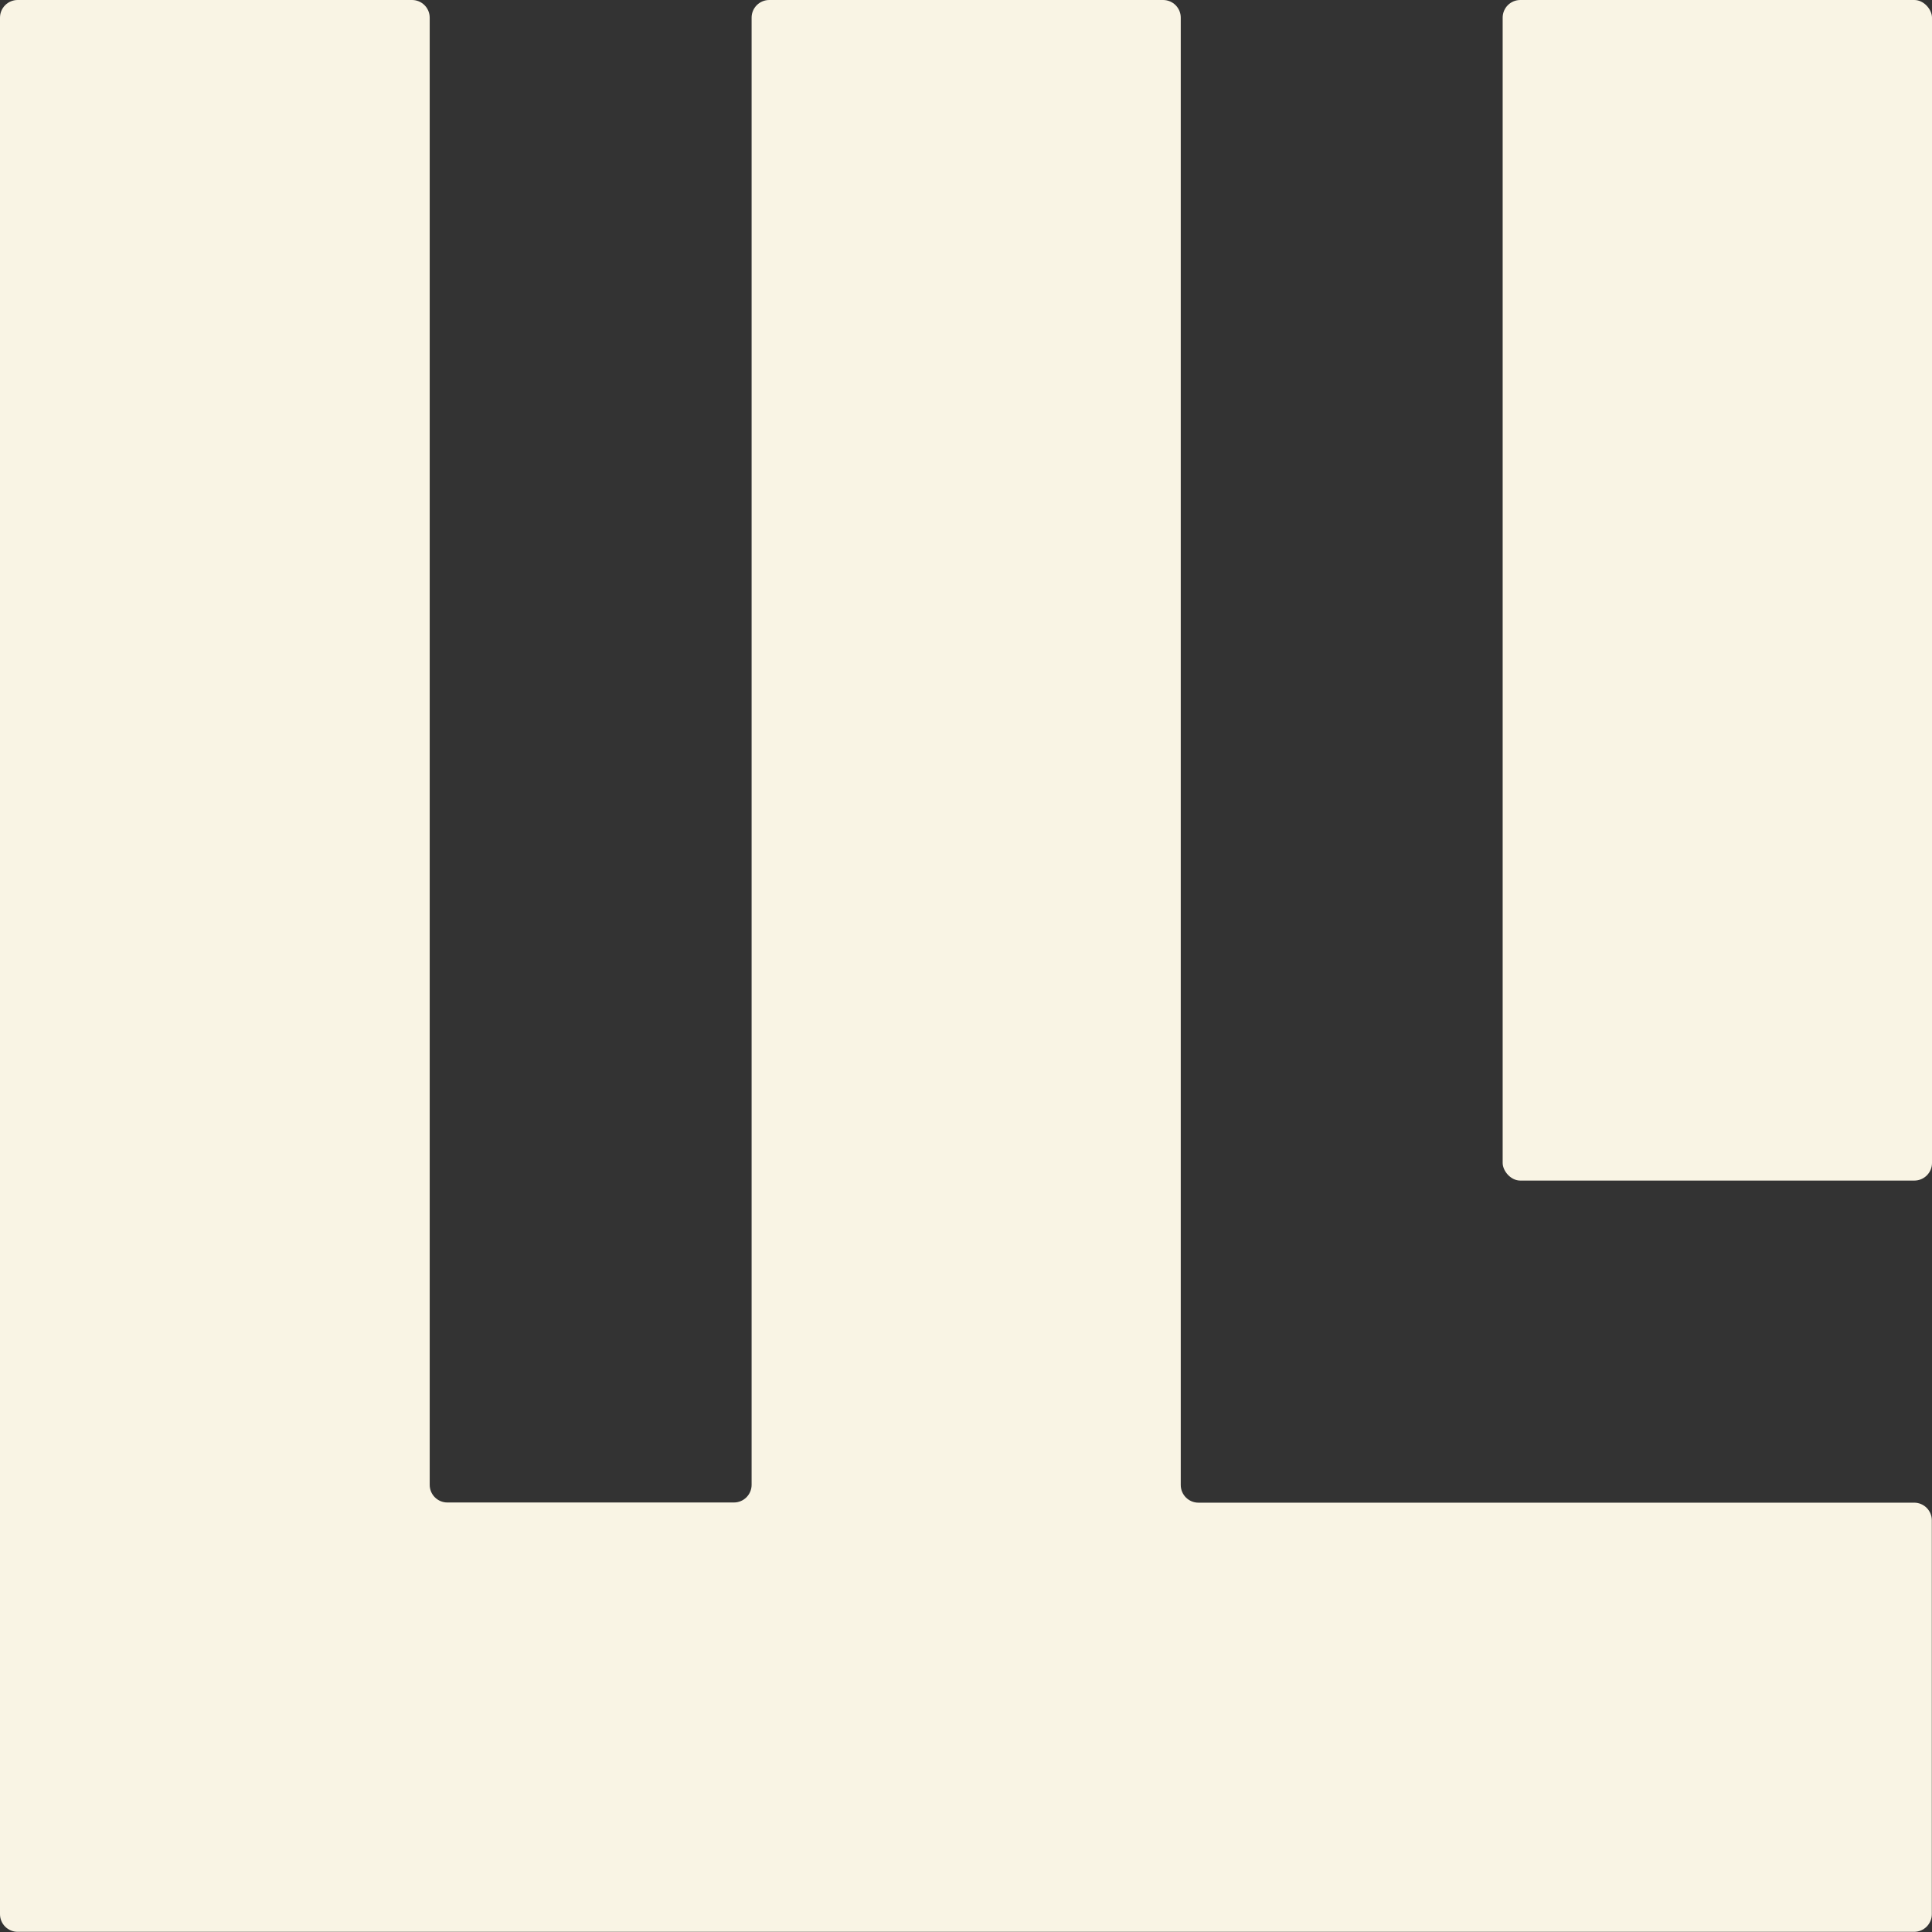
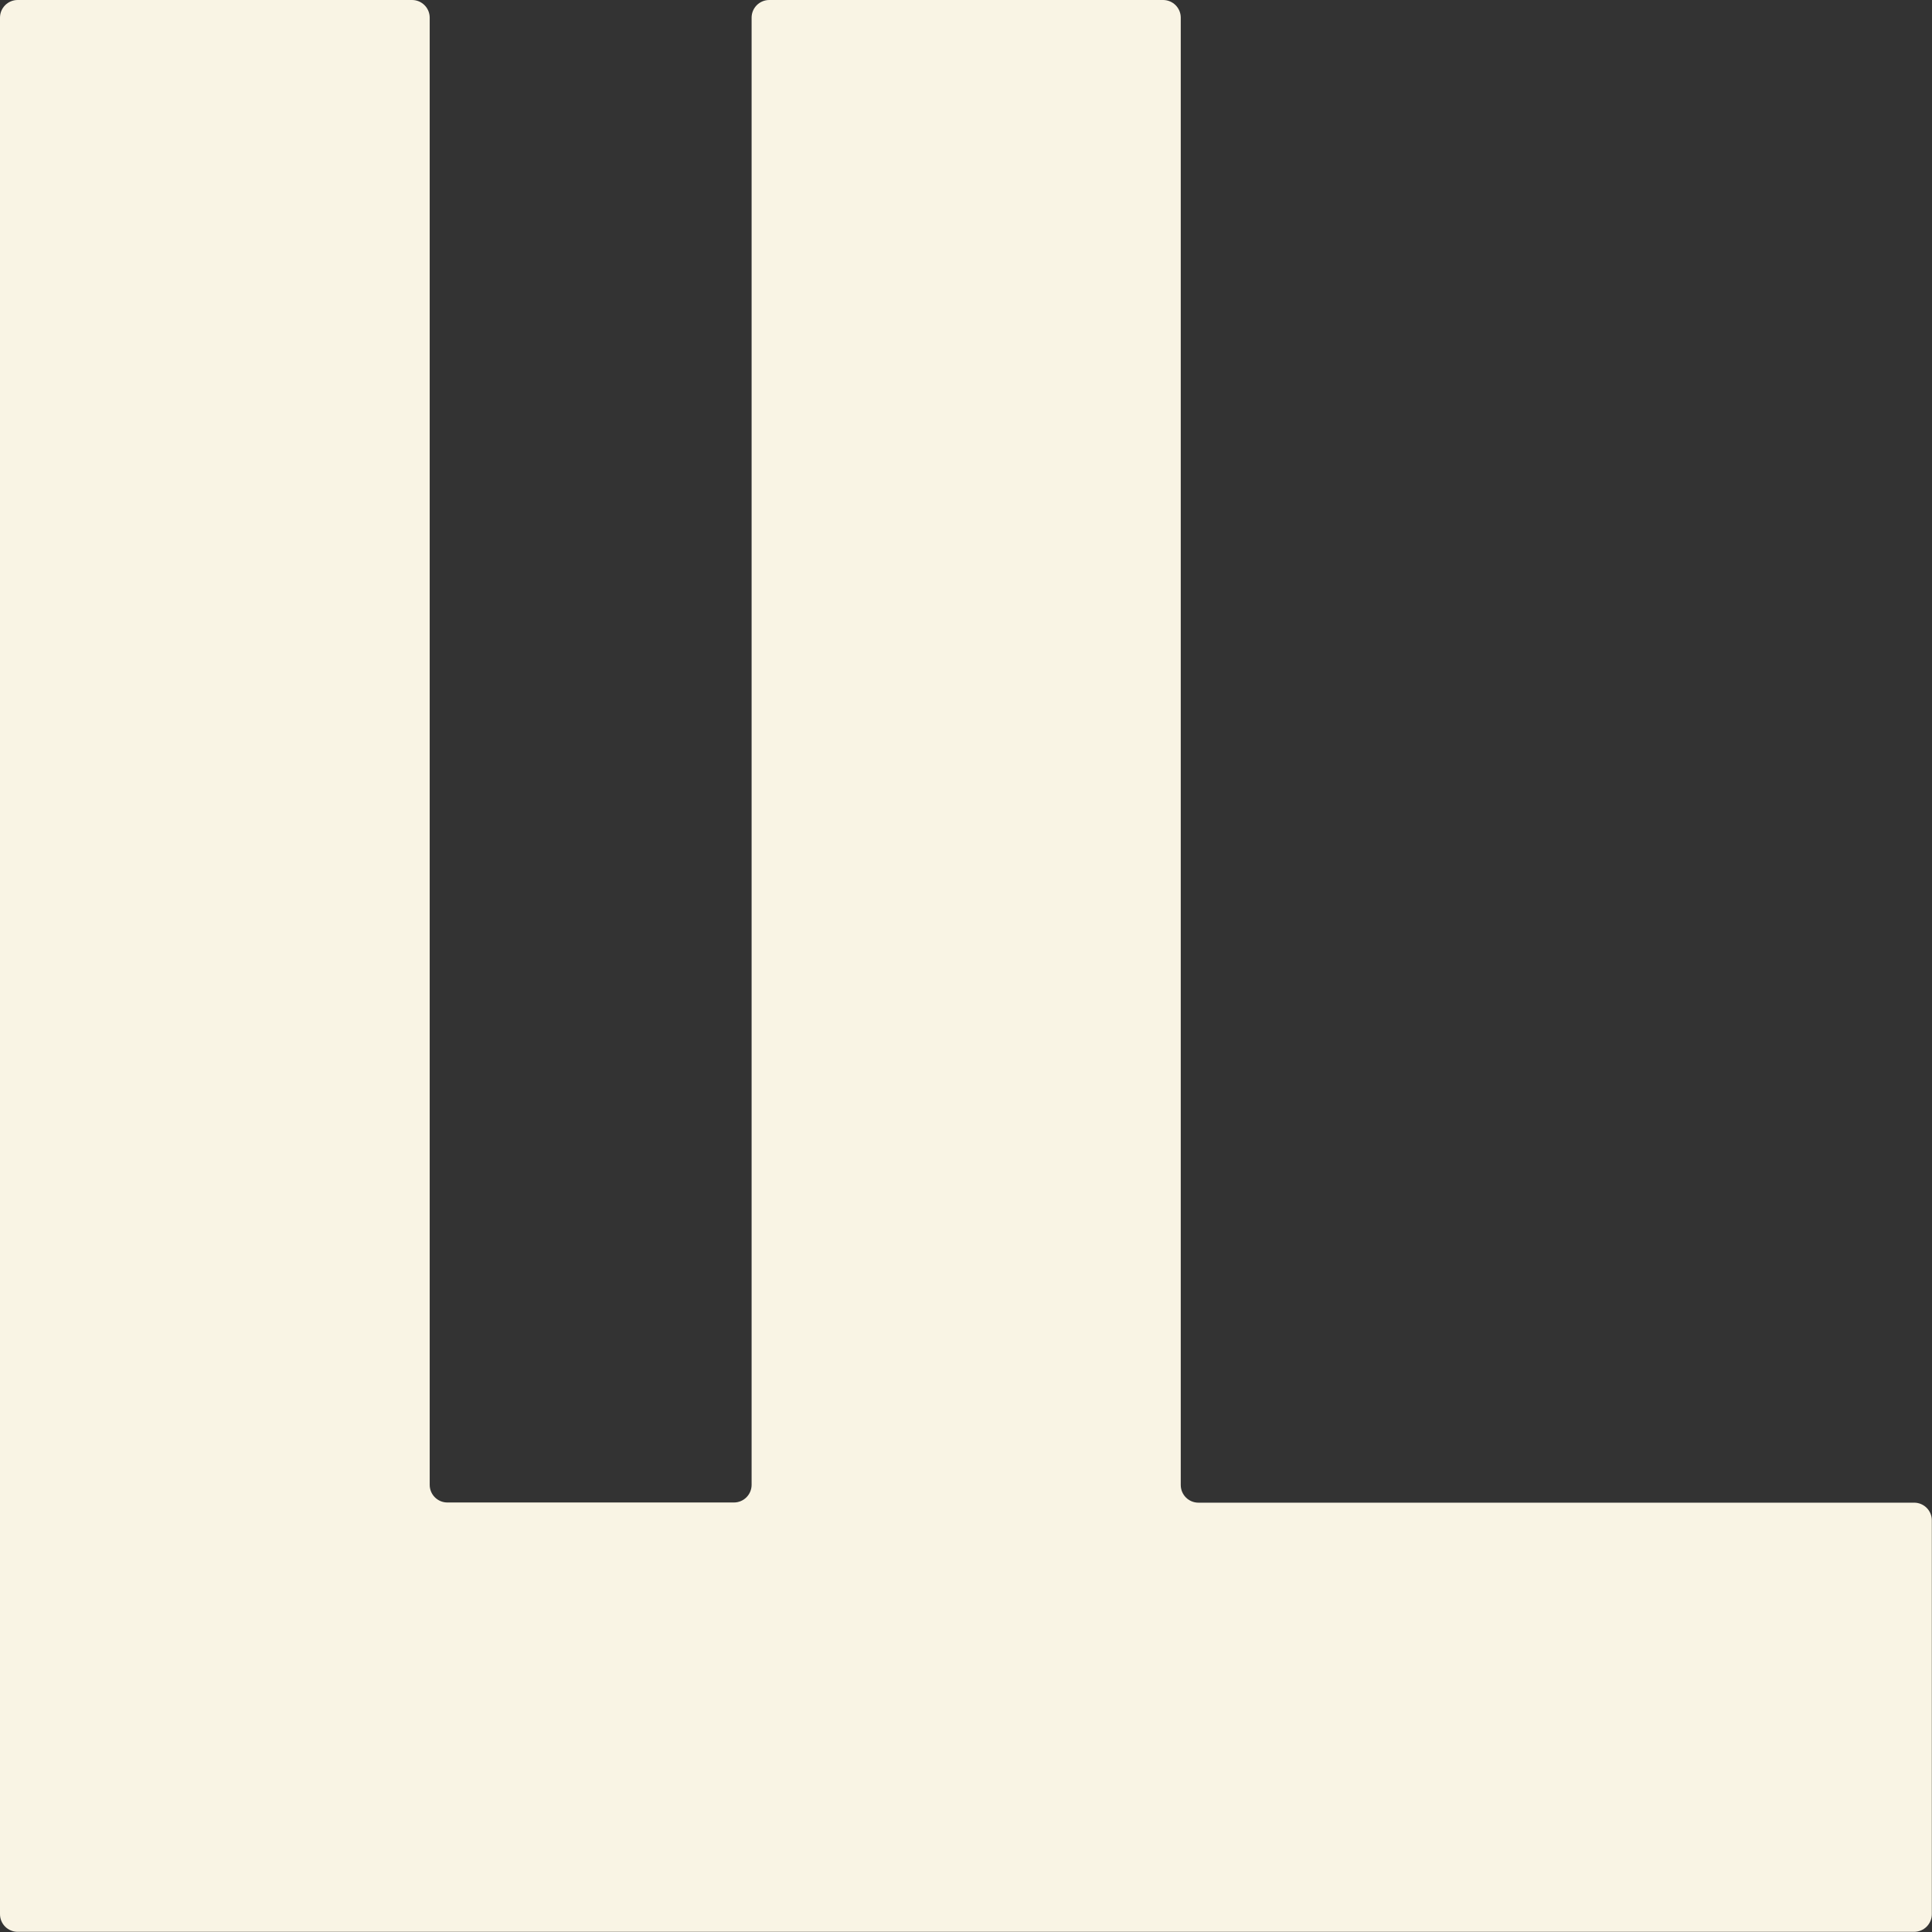
<svg xmlns="http://www.w3.org/2000/svg" viewBox="0 0 105.03 105.03" id="Layer_2">
  <rect x="0" y="0" width="105.03" height="105.03" fill="#333333" stroke="none" />
  <g id="Layer_1-2">
-     <rect style="fill:#f9f4e4; stroke-width:0px;" ry=".96" rx=".96" height="64.18" width="23.34" x="81.69" />
    <path style="fill:#f9f4e4; stroke-width:0px;" d="M104.07,81.69h-38.92c-.53,0-.96-.43-.96-.96V.96c0-.53-.43-.96-.96-.96h-21.41c-.53,0-.96.43-.96.96v79.76c0,.53-.43.96-.96.96h-15.58c-.53,0-.96-.43-.96-.96V.96c0-.53-.43-.96-.96-.96H.96C.43,0,0,.43,0,.96v103.1c0,.53.43.96.96.96h103.1c.53,0,.96-.43.96-.96v-21.41c0-.53-.43-.96-.96-.96Z" />
  </g>
</svg>